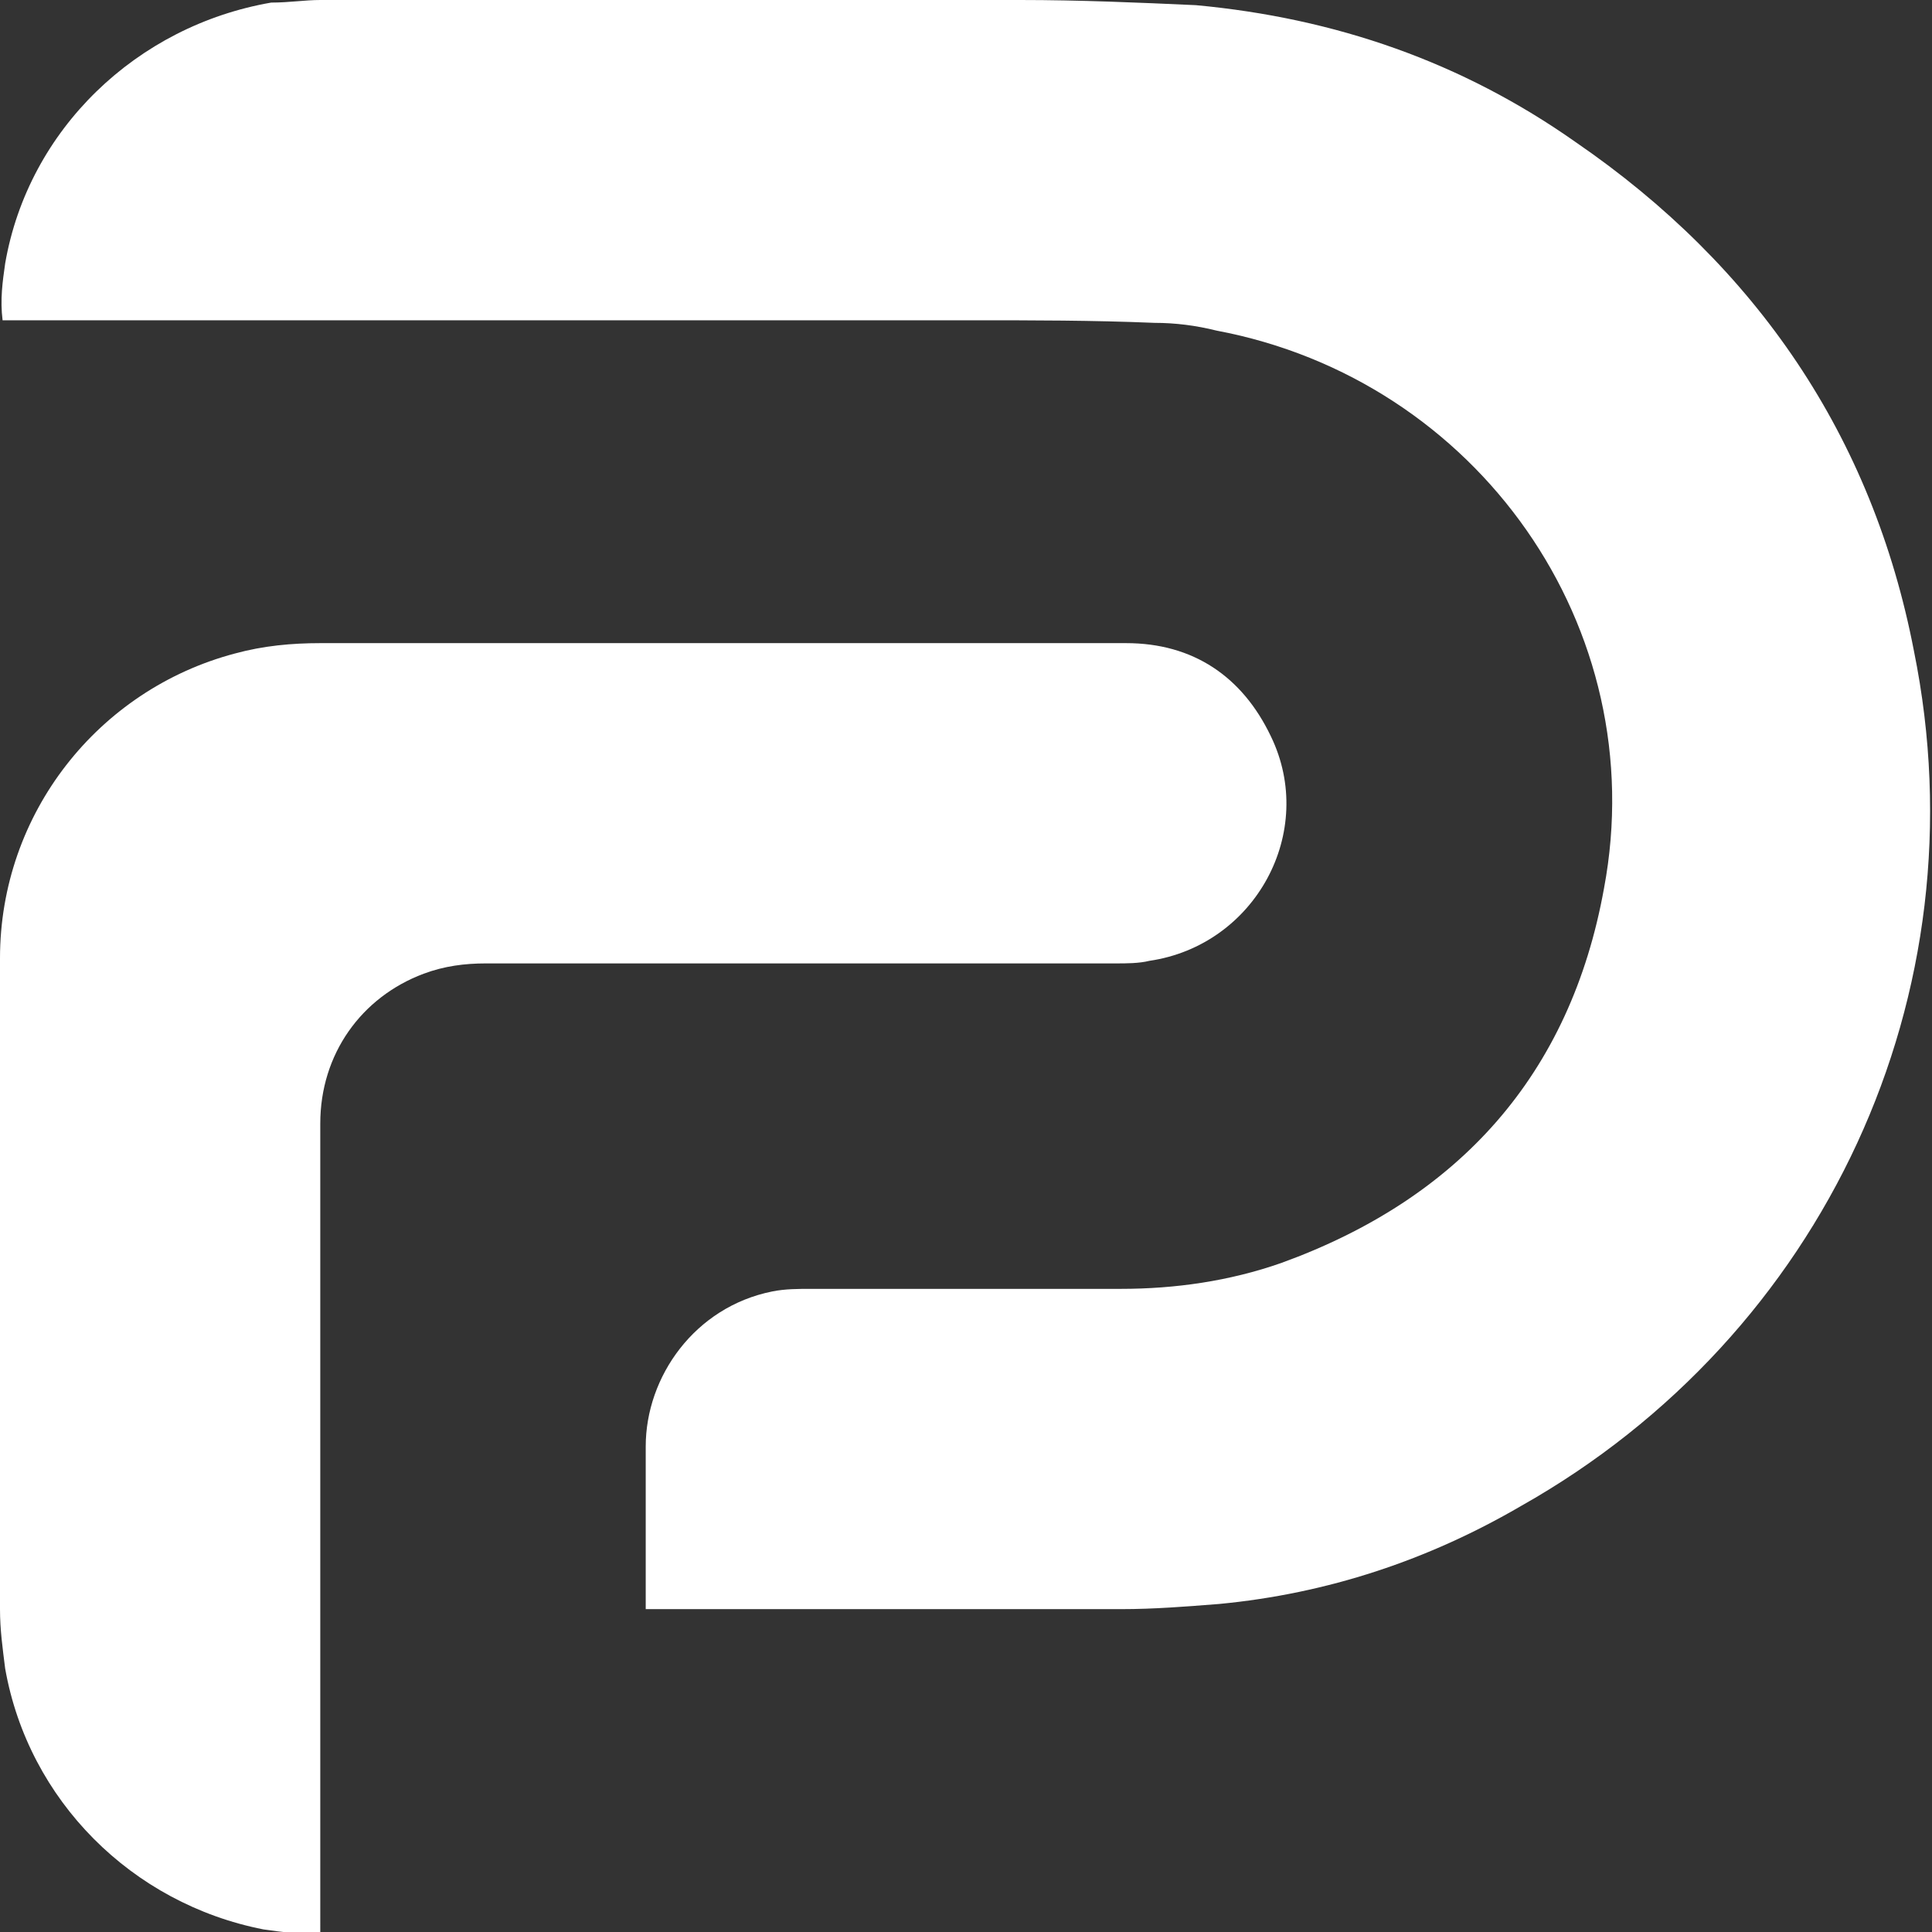
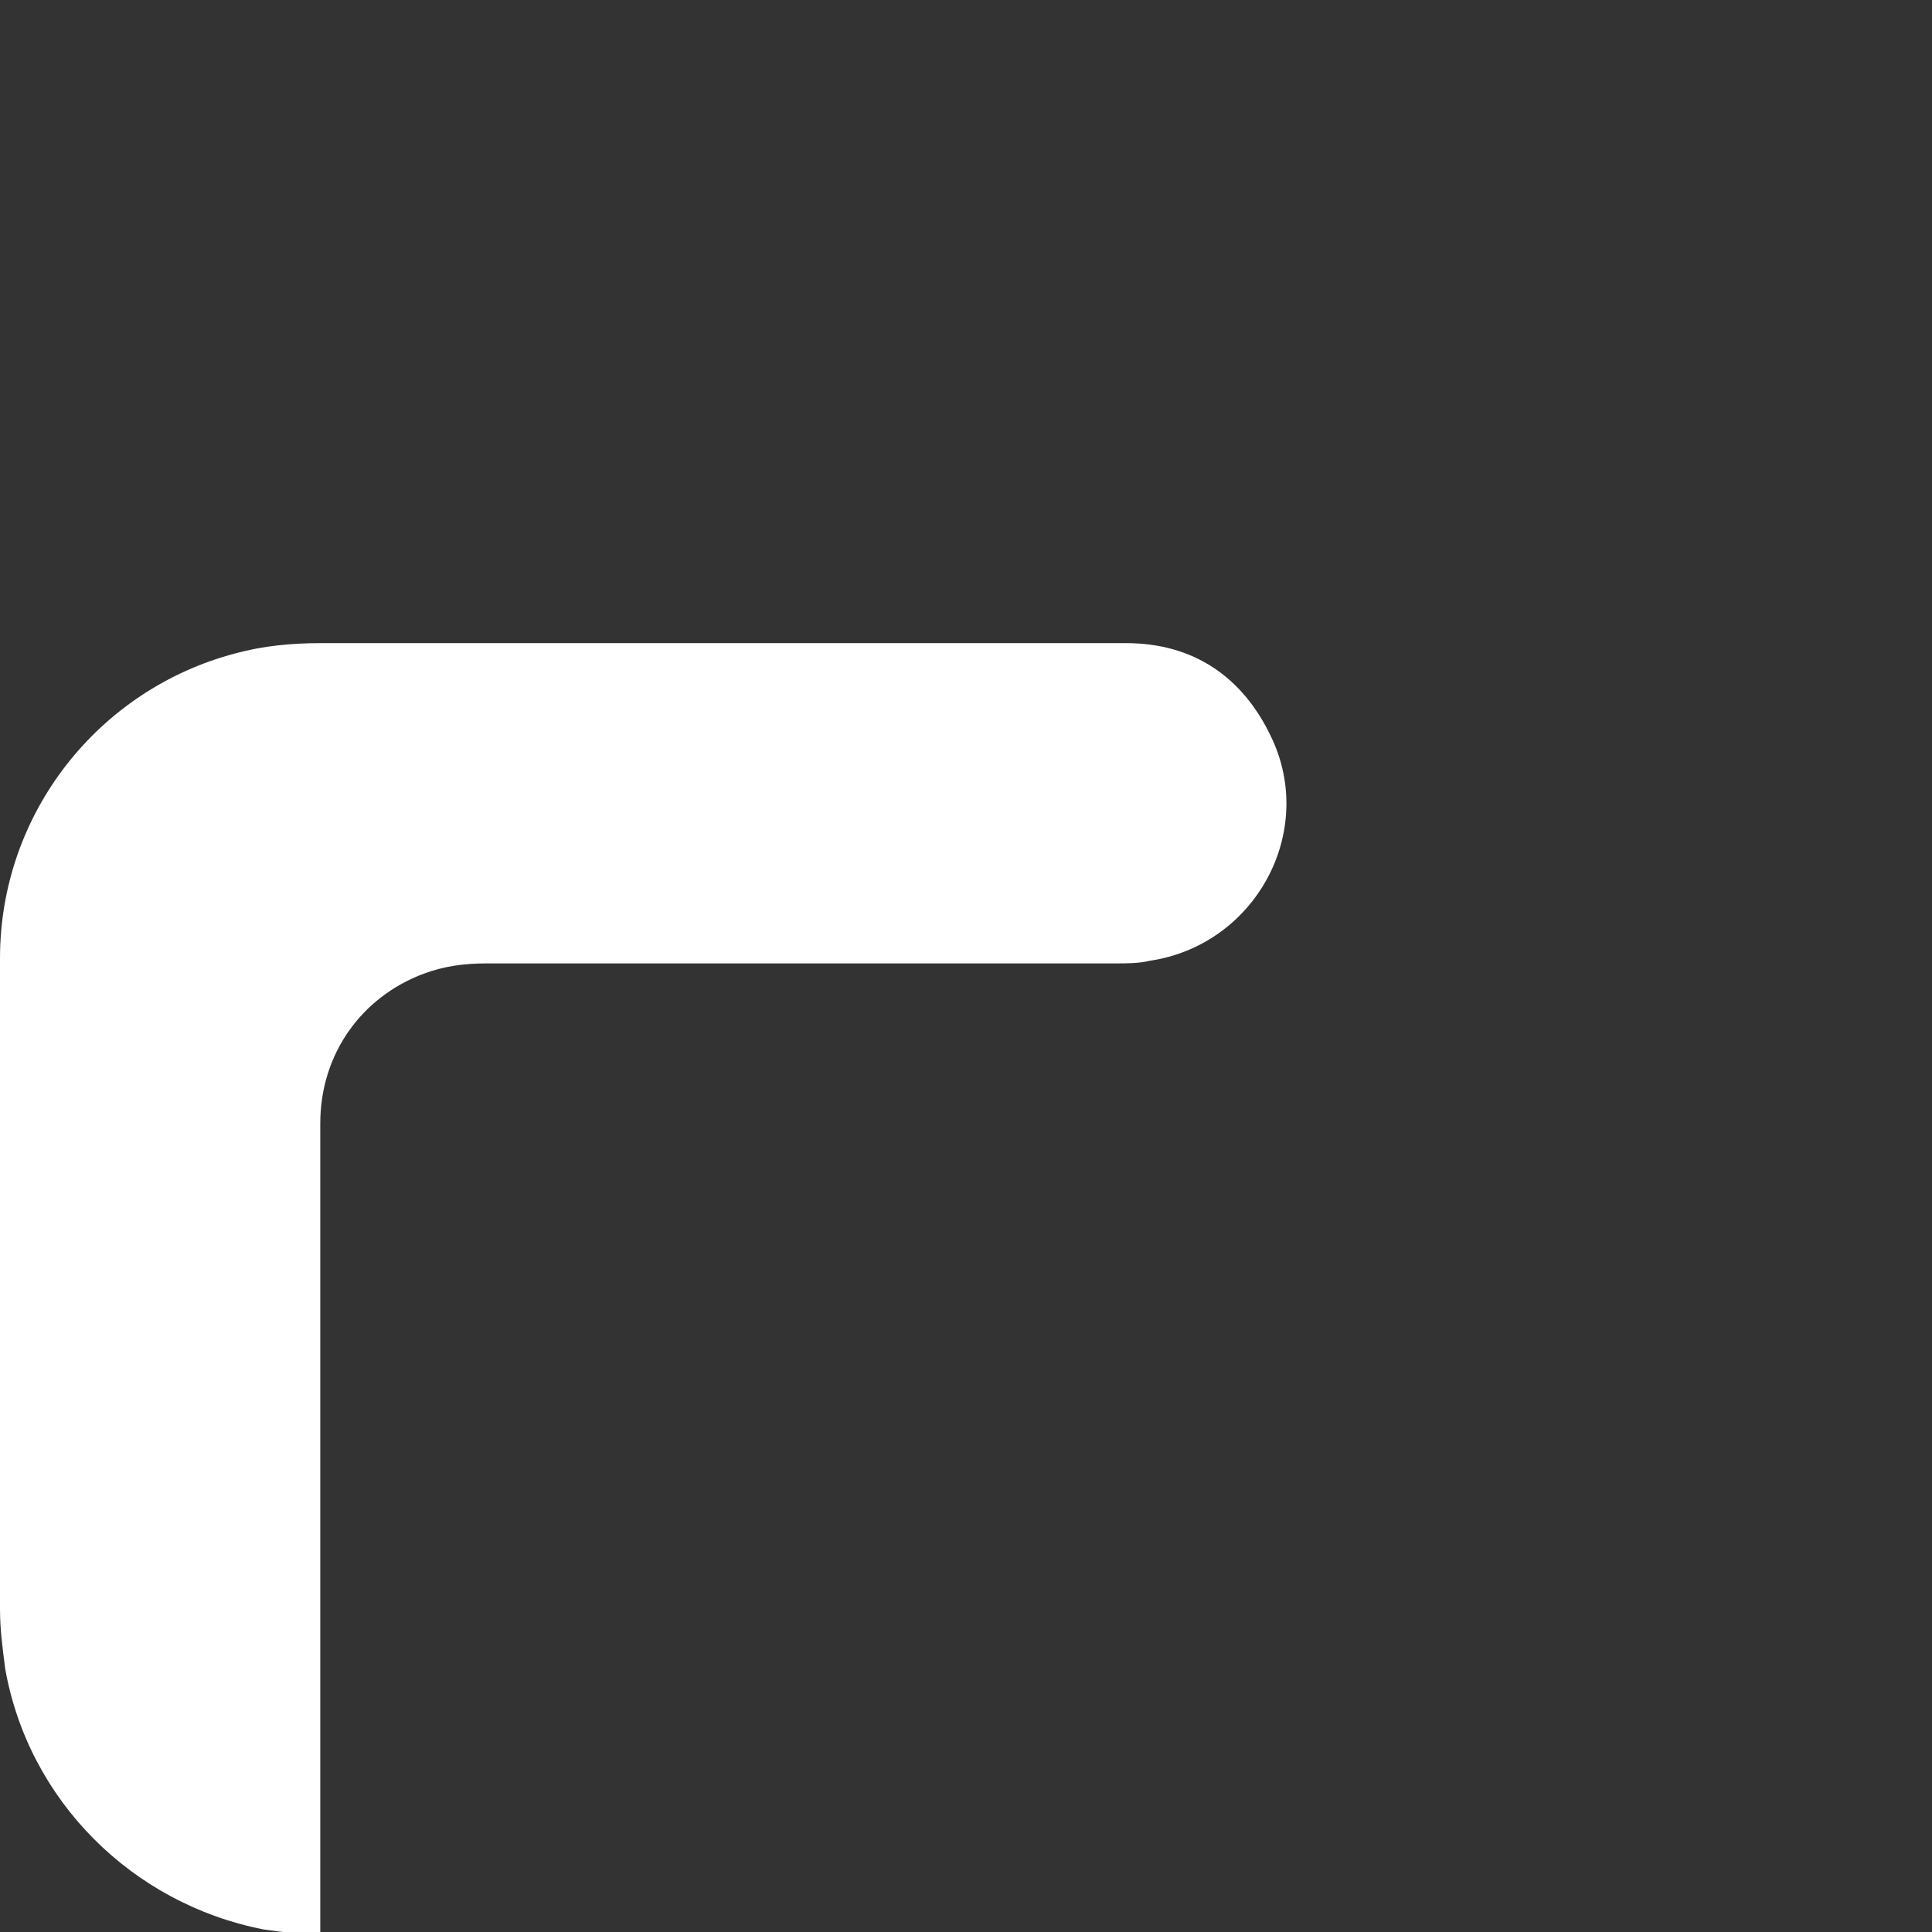
<svg xmlns="http://www.w3.org/2000/svg" version="1.1" id="Layer_1" x="0px" y="0px" viewBox="0 0 74.8 74.8" style="enable-background:new 0 0 74.8 74.8;" xml:space="preserve">
  <rect x="0" y="0" width="74.8" height="74.8" fill="#333333" stroke="none" />
  <style type="text/css">
	.st0{fill:#FFFFFF;}
</style>
  <g>
-     <path class="st0" d="M25,62.3c0-0.2,0-0.4,0-0.6c0-1.9,0-3.8,0-5.7c0-2.7,1.9-5.4,4.9-6c0.5-0.1,1-0.1,1.5-0.1c4,0,8,0,12,0   c2.1,0,4.2-0.3,6.2-1c6.9-2.5,11.2-7.3,12.5-14.5c1.9-10.1-4.9-19.7-15-21.6c-0.8-0.2-1.6-0.3-2.4-0.3c-2.4-0.1-4.7-0.1-7.1-0.1   c-12.3,0-24.6,0-36.8,0c-0.2,0-0.5,0-0.7,0c-0.1-0.8,0-1.5,0.1-2.2C1.1,5,5.3,1,10.5,0.1C11.2,0.1,11.8,0,12.4,0c9,0,18.1,0,27.1,0   c2.3,0,4.6,0.1,6.8,0.2C51.7,0.7,56.6,2.4,61,5.5c7,4.8,11.5,11.4,13.1,19.7c2.7,13.3-3.5,26.5-15.2,33.1   c-3.6,2.1-7.5,3.4-11.7,3.8c-1.3,0.1-2.5,0.2-3.8,0.2c-6,0-11.9,0-17.9,0C25.4,62.3,25.2,62.3,25,62.3z" />
    <path class="st0" d="M12.4,74.8c-0.8,0.1-1.5,0-2.2-0.1c-5.1-1-9.1-5-10-10.1C0.1,63.8,0,63.1,0,62.3c0-8.4,0-16.8,0-25.2   c0-5.6,3.8-10.4,9.1-11.8c1.1-0.3,2.2-0.4,3.3-0.4c7.3,0,14.6,0,21.8,0c3.1,0,6.3,0,9.4,0c2.6,0,4.5,1.3,5.6,3.6   c1.8,3.7-0.6,8.1-4.7,8.7c-0.4,0.1-0.9,0.1-1.3,0.1c-8.1,0-16.3,0-24.4,0c-0.8,0-1.6,0.1-2.4,0.4c-2.4,0.9-4,3.1-4,5.8   c0,0.2,0,0.5,0,0.7c0,9.9,0,19.8,0,29.7C12.4,74.2,12.4,74.5,12.4,74.8z" />
  </g>
</svg>